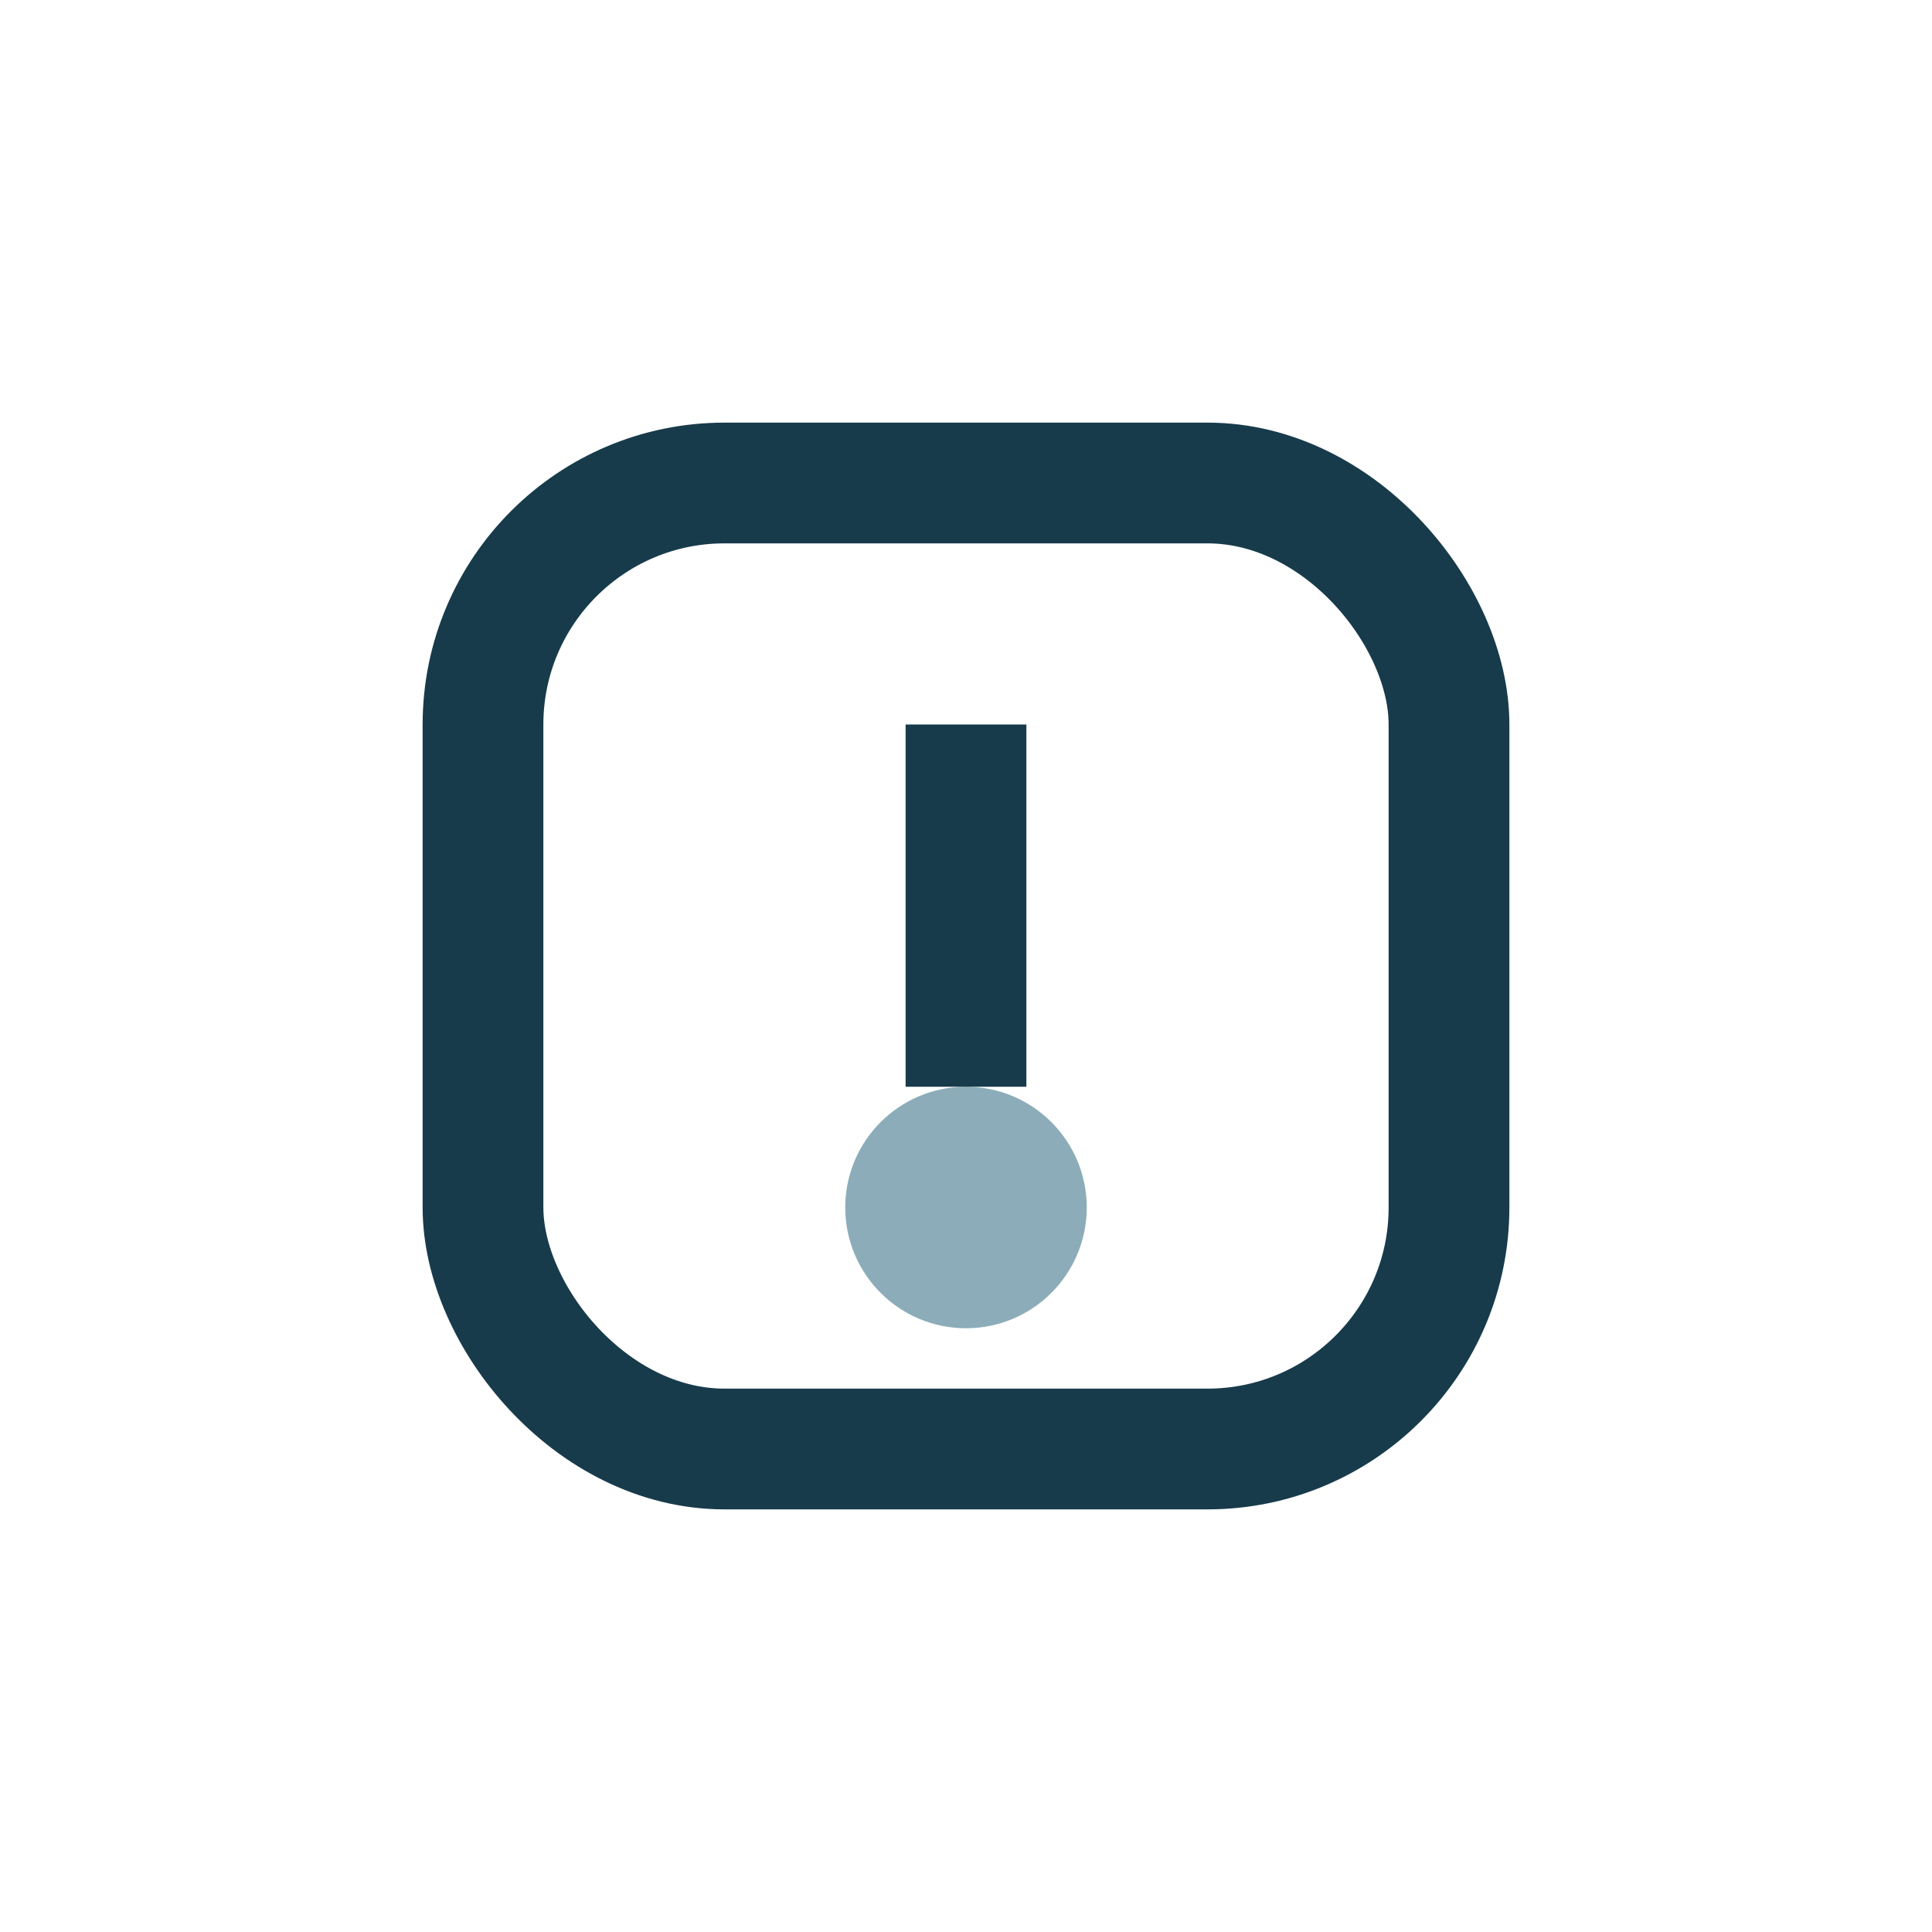
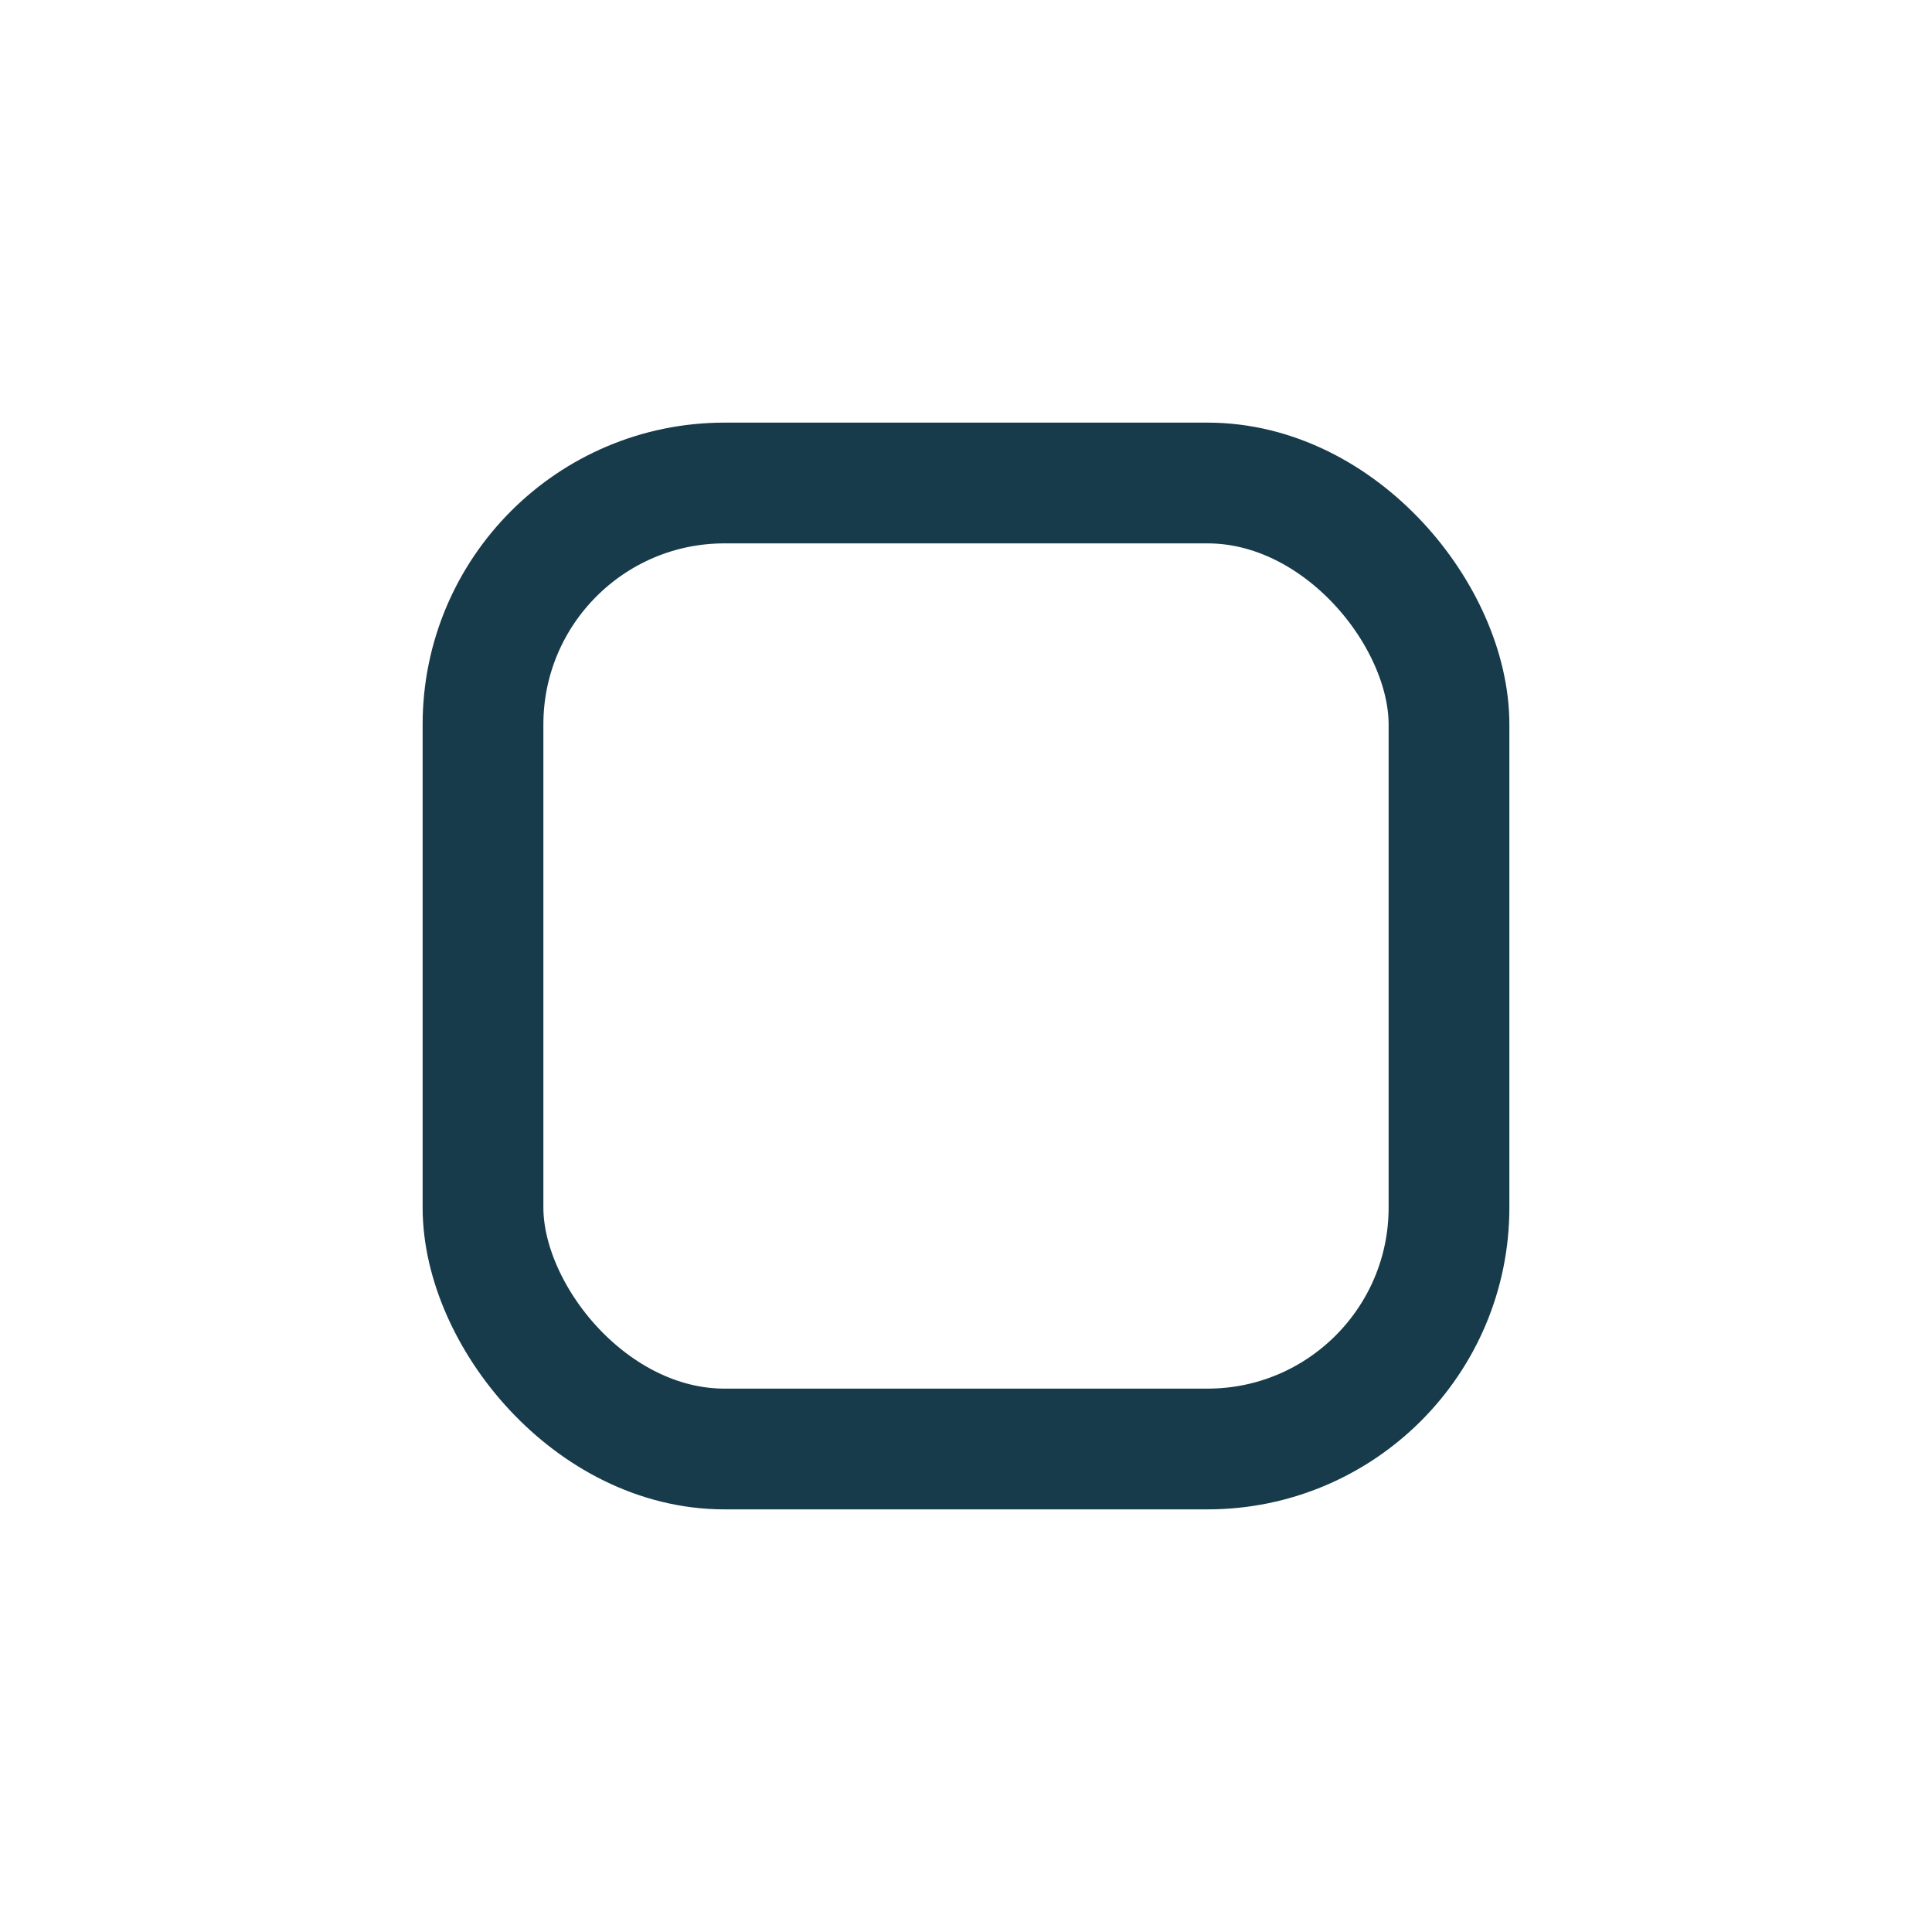
<svg xmlns="http://www.w3.org/2000/svg" width="32" height="32" viewBox="0 0 32 32">
  <rect x="8" y="8" width="16" height="16" rx="4" fill="none" stroke="#173B4B" stroke-width="2" />
-   <circle cx="16" cy="20" r="2" fill="#8CACB9" />
-   <line x1="16" y1="12" x2="16" y2="18" stroke="#173B4B" stroke-width="2" />
</svg>